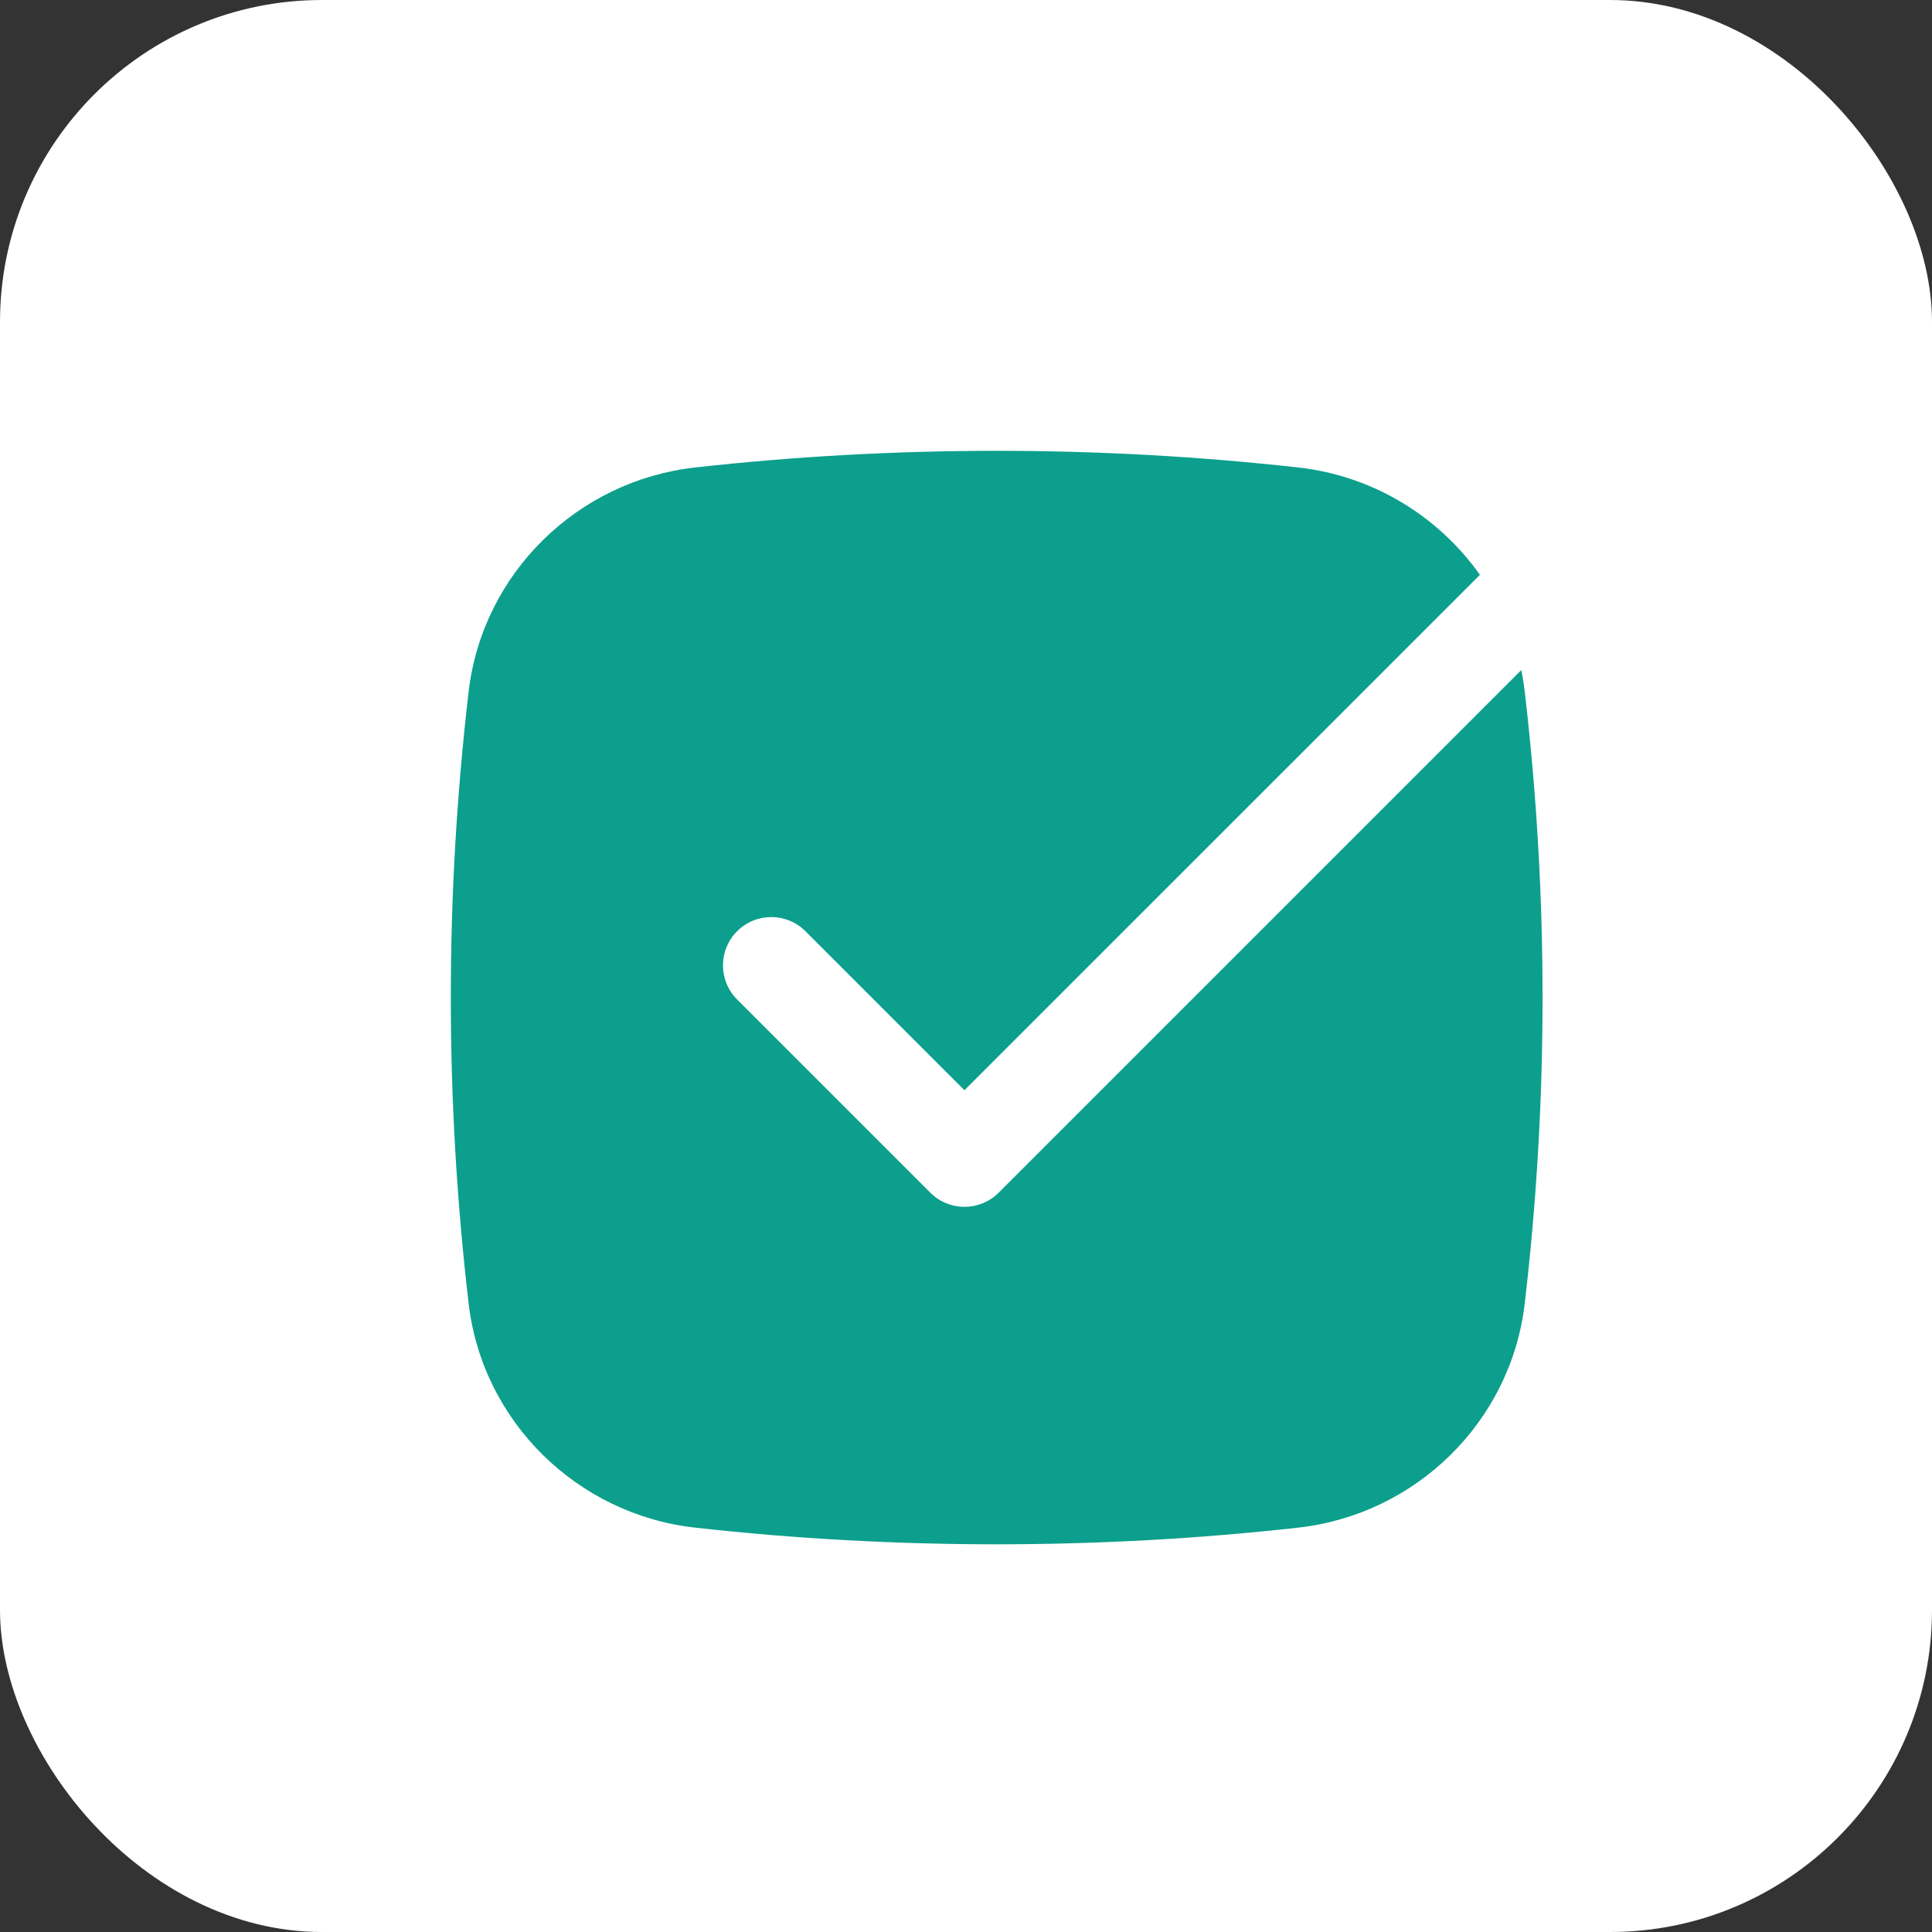
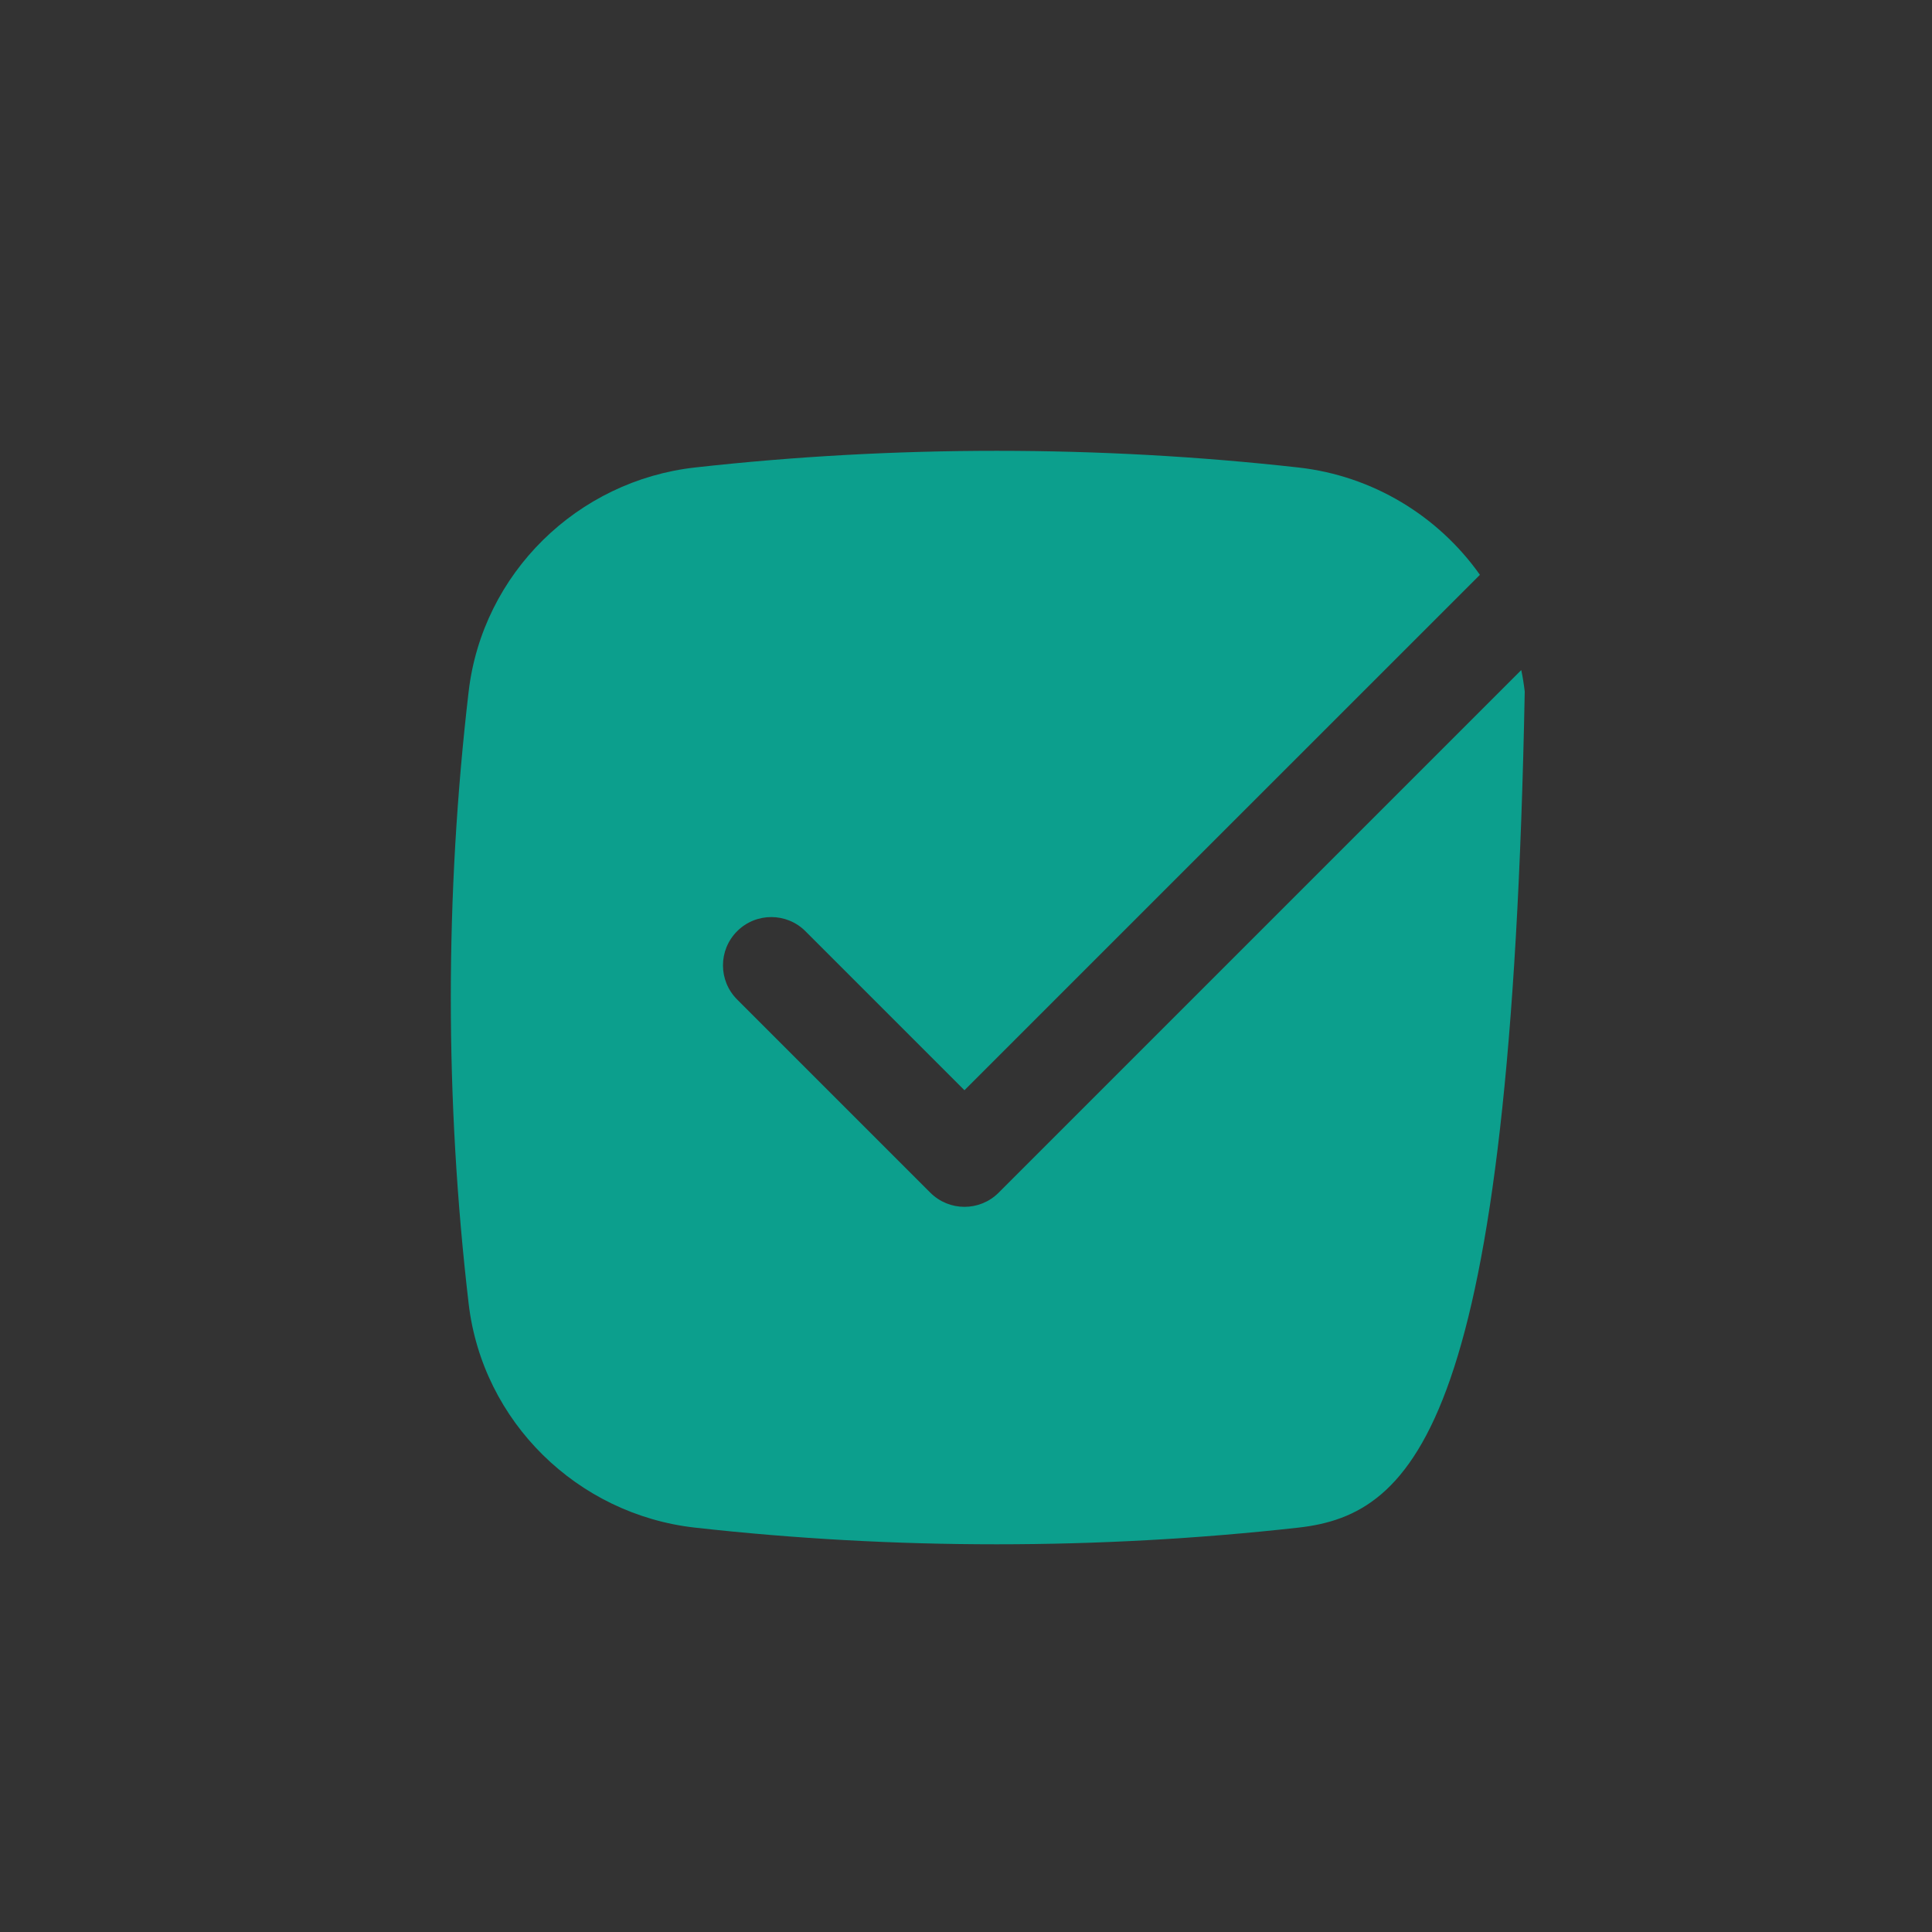
<svg xmlns="http://www.w3.org/2000/svg" width="30" height="30" viewBox="0 0 30 30" fill="none">
  <rect x="0" y="0" width="30" height="30" fill="#333333" stroke="none" />
-   <rect width="30" height="30" rx="5" fill="white" />
-   <path d="M10.793 7.259C13.881 6.914 17.072 6.914 20.16 7.259C21.319 7.388 22.336 8.015 22.98 8.926L14.976 16.929L12.507 14.46C12.214 14.167 11.739 14.167 11.446 14.46C11.153 14.753 11.153 15.227 11.446 15.52L14.446 18.52C14.739 18.813 15.214 18.813 15.507 18.52L23.622 10.405C23.645 10.514 23.663 10.626 23.676 10.739C24.045 13.896 24.045 17.085 23.676 20.242C23.461 22.078 21.986 23.517 20.16 23.721C17.072 24.066 13.881 24.066 10.793 23.721C8.967 23.517 7.492 22.078 7.277 20.242C6.908 17.085 6.908 13.896 7.277 10.739C7.492 8.902 8.967 7.463 10.793 7.259Z" fill="#0C9F8D" />
+   <path d="M10.793 7.259C13.881 6.914 17.072 6.914 20.16 7.259C21.319 7.388 22.336 8.015 22.98 8.926L14.976 16.929L12.507 14.46C12.214 14.167 11.739 14.167 11.446 14.46C11.153 14.753 11.153 15.227 11.446 15.52L14.446 18.52C14.739 18.813 15.214 18.813 15.507 18.52L23.622 10.405C23.645 10.514 23.663 10.626 23.676 10.739C23.461 22.078 21.986 23.517 20.16 23.721C17.072 24.066 13.881 24.066 10.793 23.721C8.967 23.517 7.492 22.078 7.277 20.242C6.908 17.085 6.908 13.896 7.277 10.739C7.492 8.902 8.967 7.463 10.793 7.259Z" fill="#0C9F8D" />
</svg>